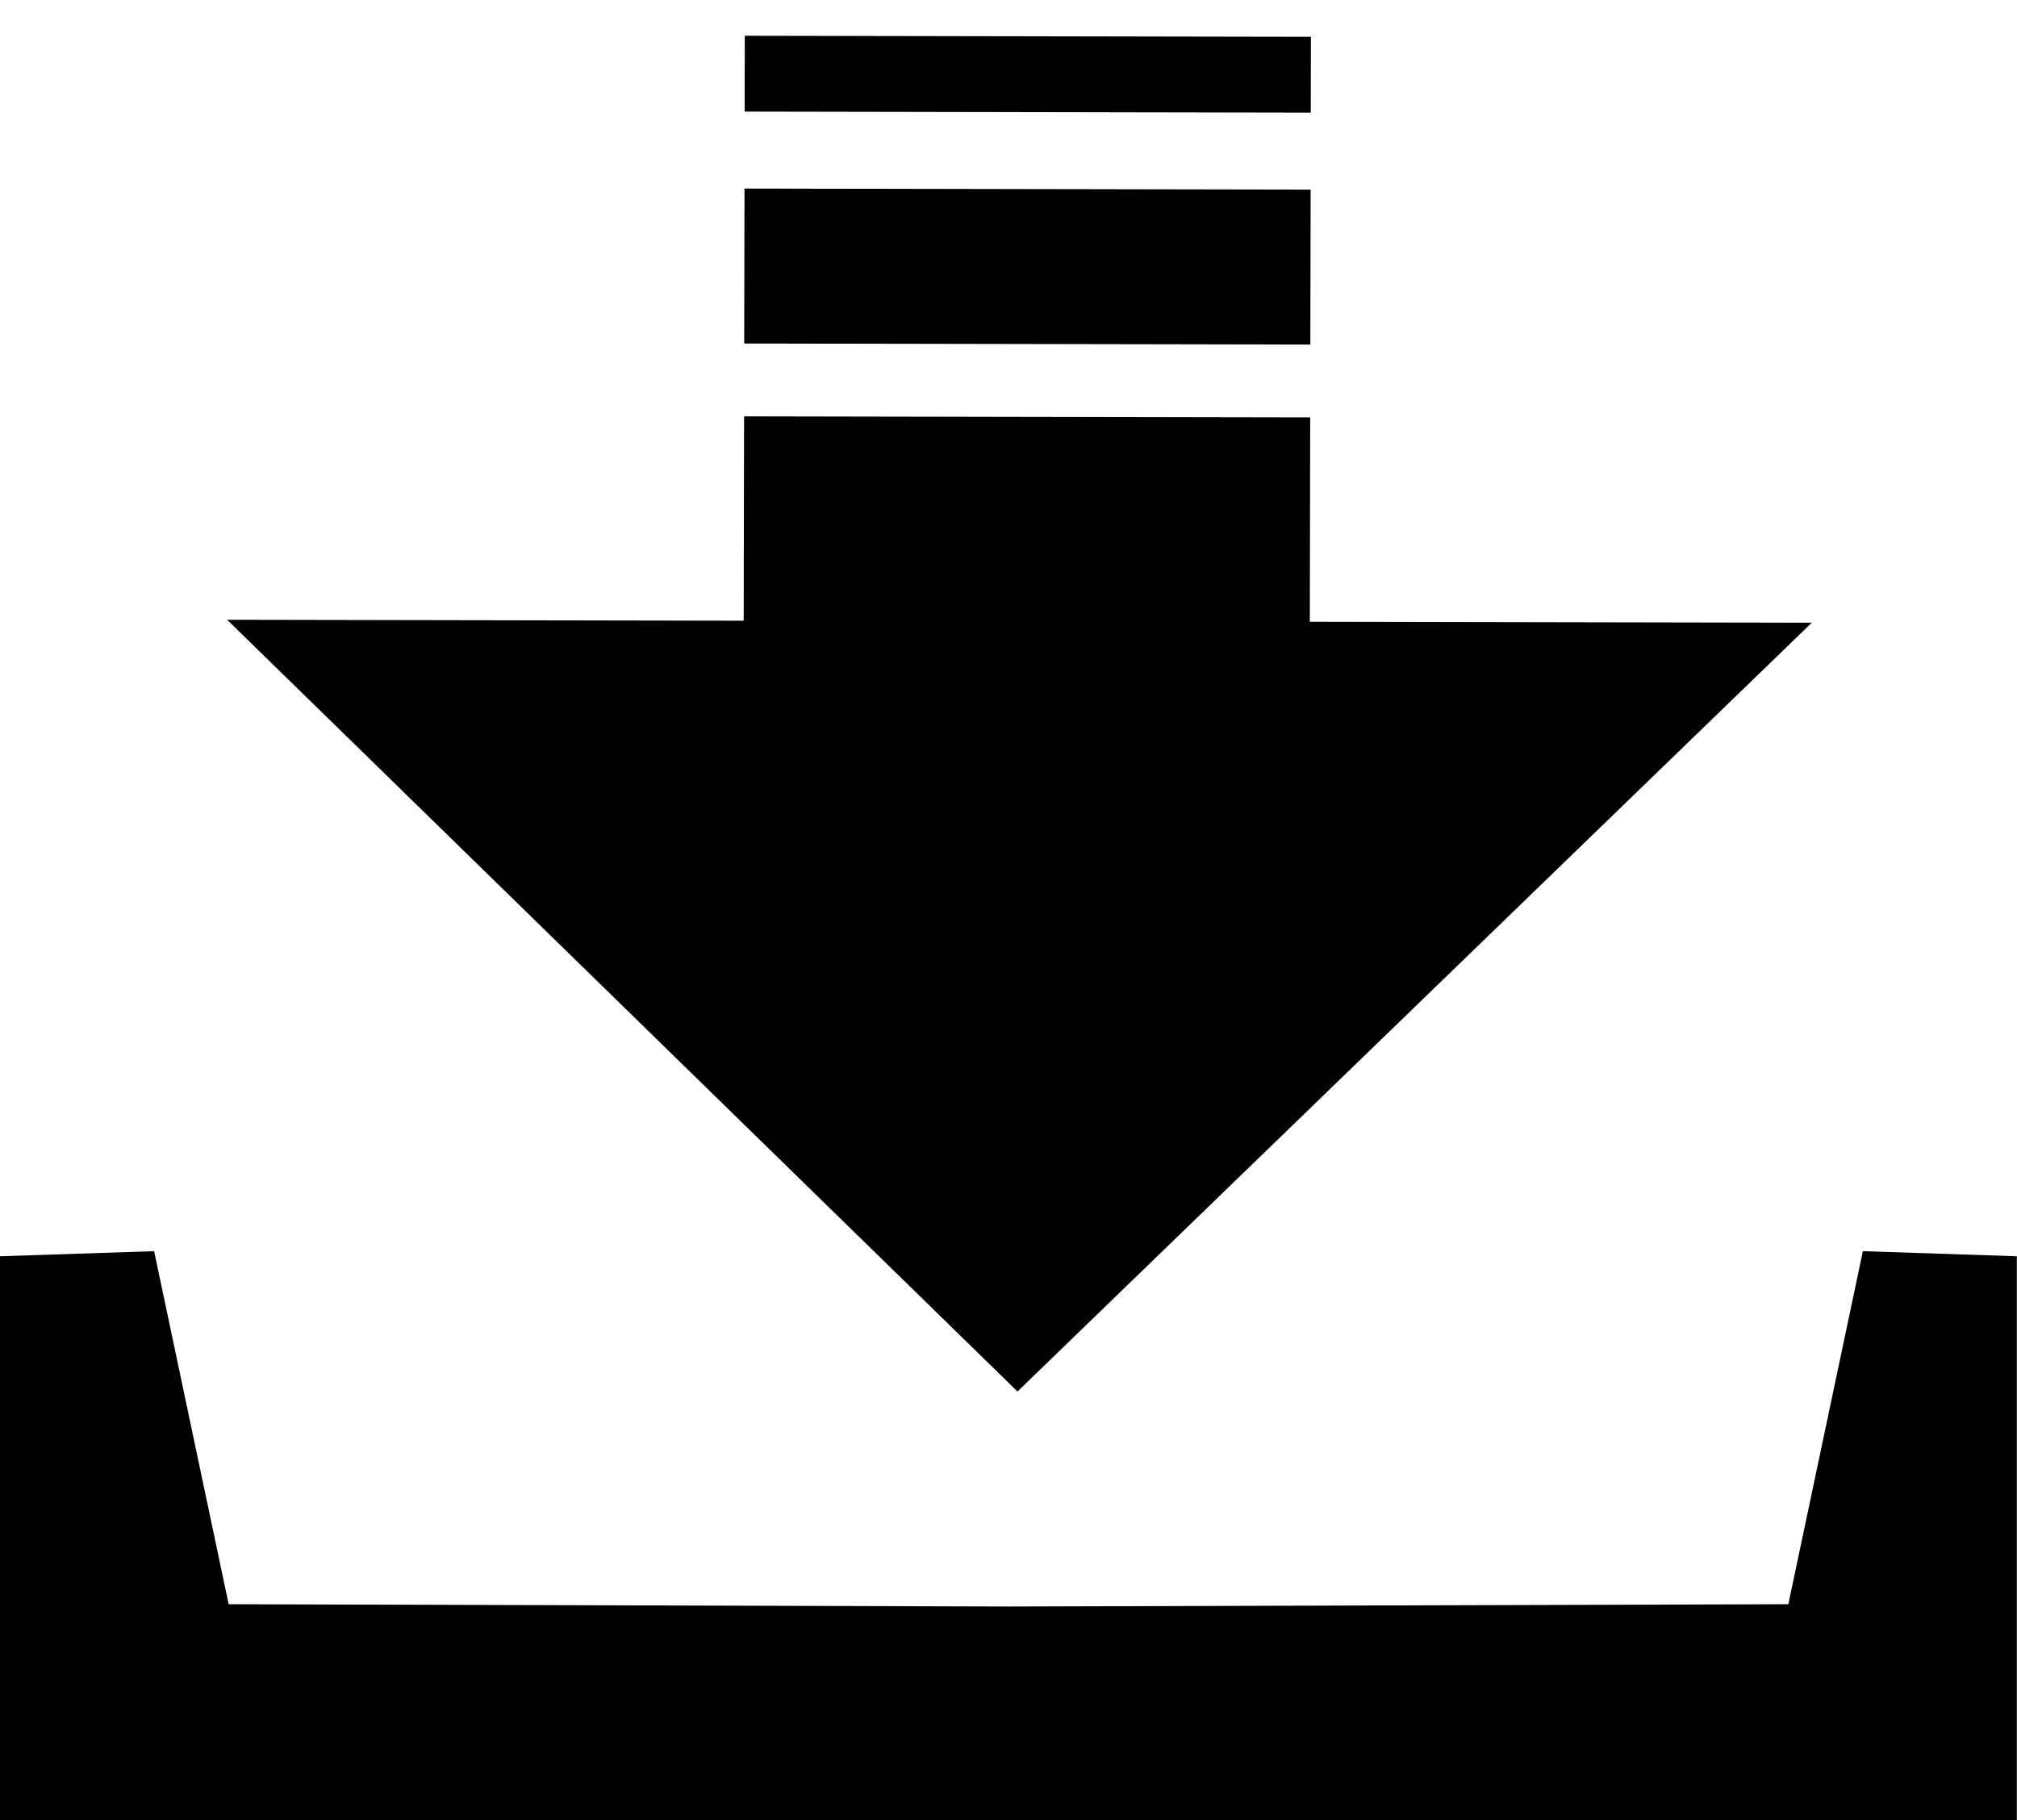
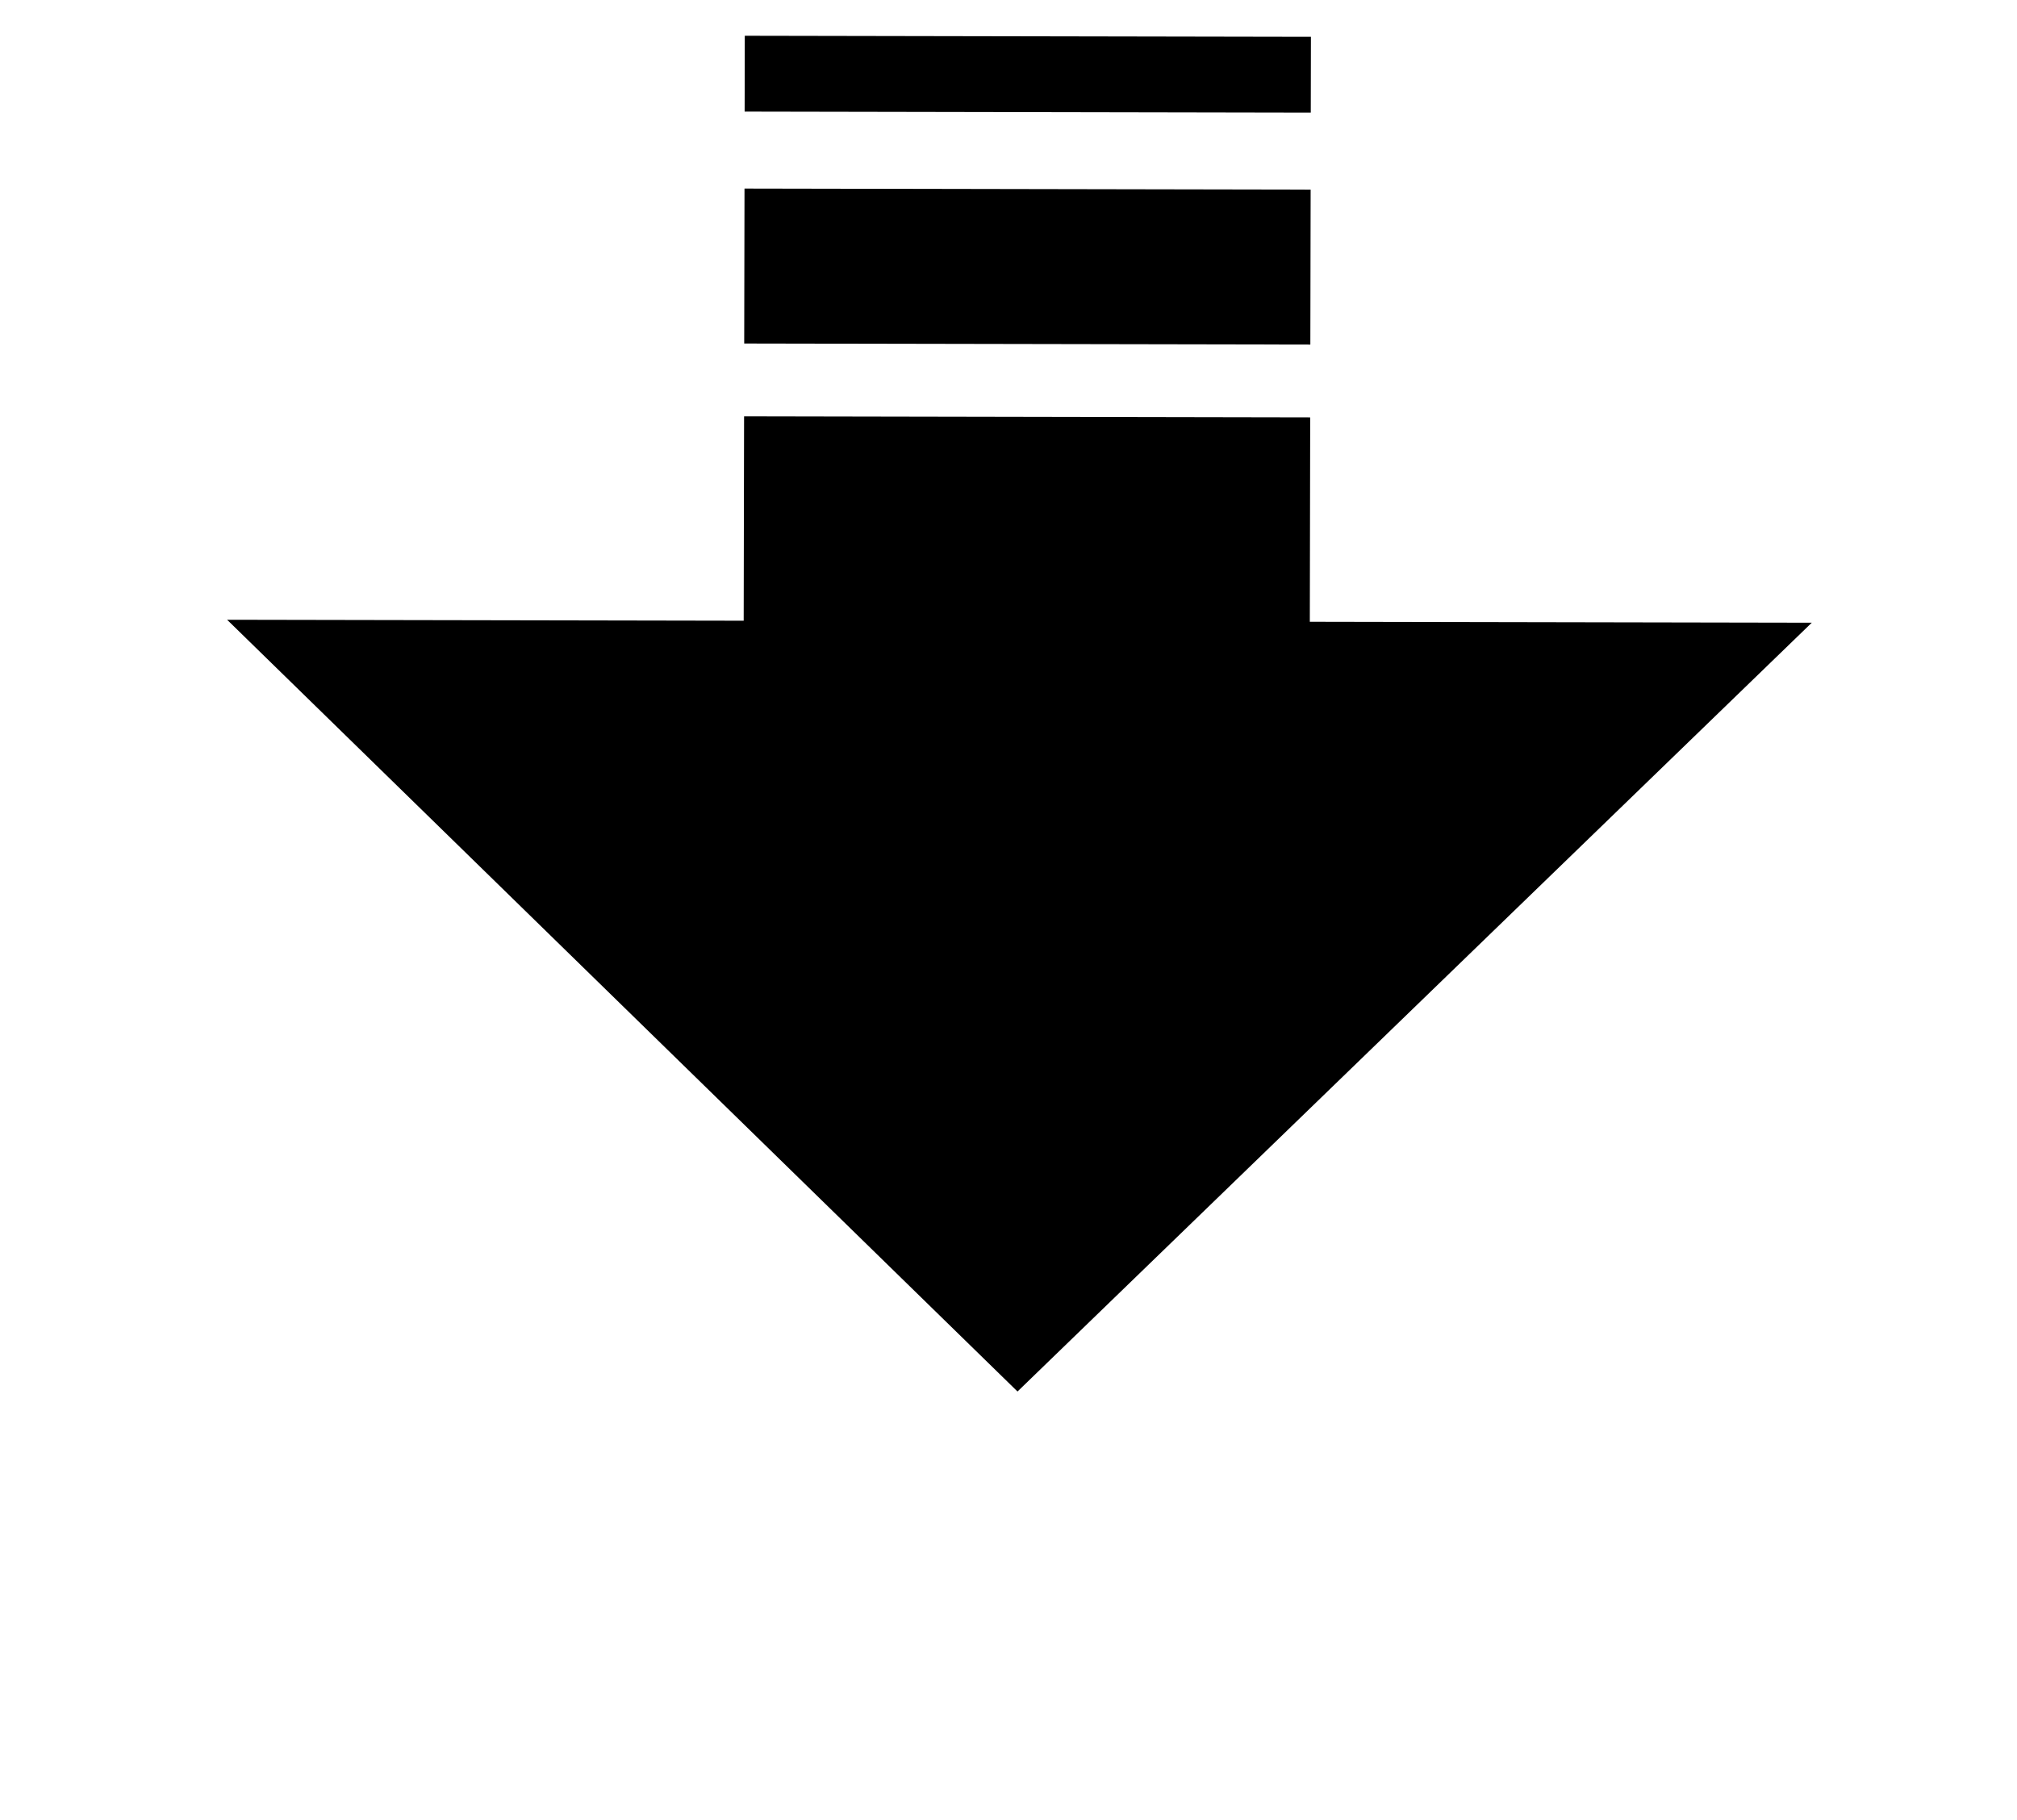
<svg xmlns="http://www.w3.org/2000/svg" xmlns:ns1="http://sodipodi.sourceforge.net/DTD/sodipodi-0.dtd" xmlns:ns2="http://www.inkscape.org/namespaces/inkscape" version="1.1" id="Layer_1" x="0px" y="0px" viewBox="0 0 122.88 110.9" style="enable-background:new 0 0 122.88 110.9" xml:space="preserve" ns1:docname="download.svg" ns2:version="1.1.2 (1:1.1+202202050950+0a00cf5339)">
  <defs id="defs11" />
  <ns1:namedview id="namedview9" pagecolor="#ffffff" bordercolor="#666666" borderopacity="1.0" ns2:pageshadow="2" ns2:pageopacity="0.0" ns2:pagecheckerboard="0" showgrid="false" ns2:zoom="6.5664165" ns2:cx="77.439499" ns2:cy="56.27118" ns2:window-width="1848" ns2:window-height="1016" ns2:window-x="72" ns2:window-y="27" ns2:window-maximized="1" ns2:current-layer="g6" />
  <style type="text/css" id="style2">.st0{fill-rule:evenodd;clip-rule:evenodd;}</style>
  <g id="g6">
-     <path class="st0" d="m 61.44,97.88 47.51,-0.14 4.54,-21.51 9.38,0.31 v 34.35 L 0,110.9 V 76.54 l 9.39,-0.31 4.54,21.51 z" id="path4" ns1:nodetypes="cccccccccc" />
    <path d="M 110.377,37.94 79.797,37.883 79.82,25.433 45.331,25.368 45.307,37.818 13.837,37.76 61.989,84.78 Z M 79.864,2.243 l -34.49,-0.064 -0.009,4.62 34.49,0.064 z m -0.017,9.31 -34.49,-0.064 -0.018,9.44 34.49,0.064 z" style="clip-rule:evenodd;fill-rule:evenodd" id="path1030" />
  </g>
</svg>